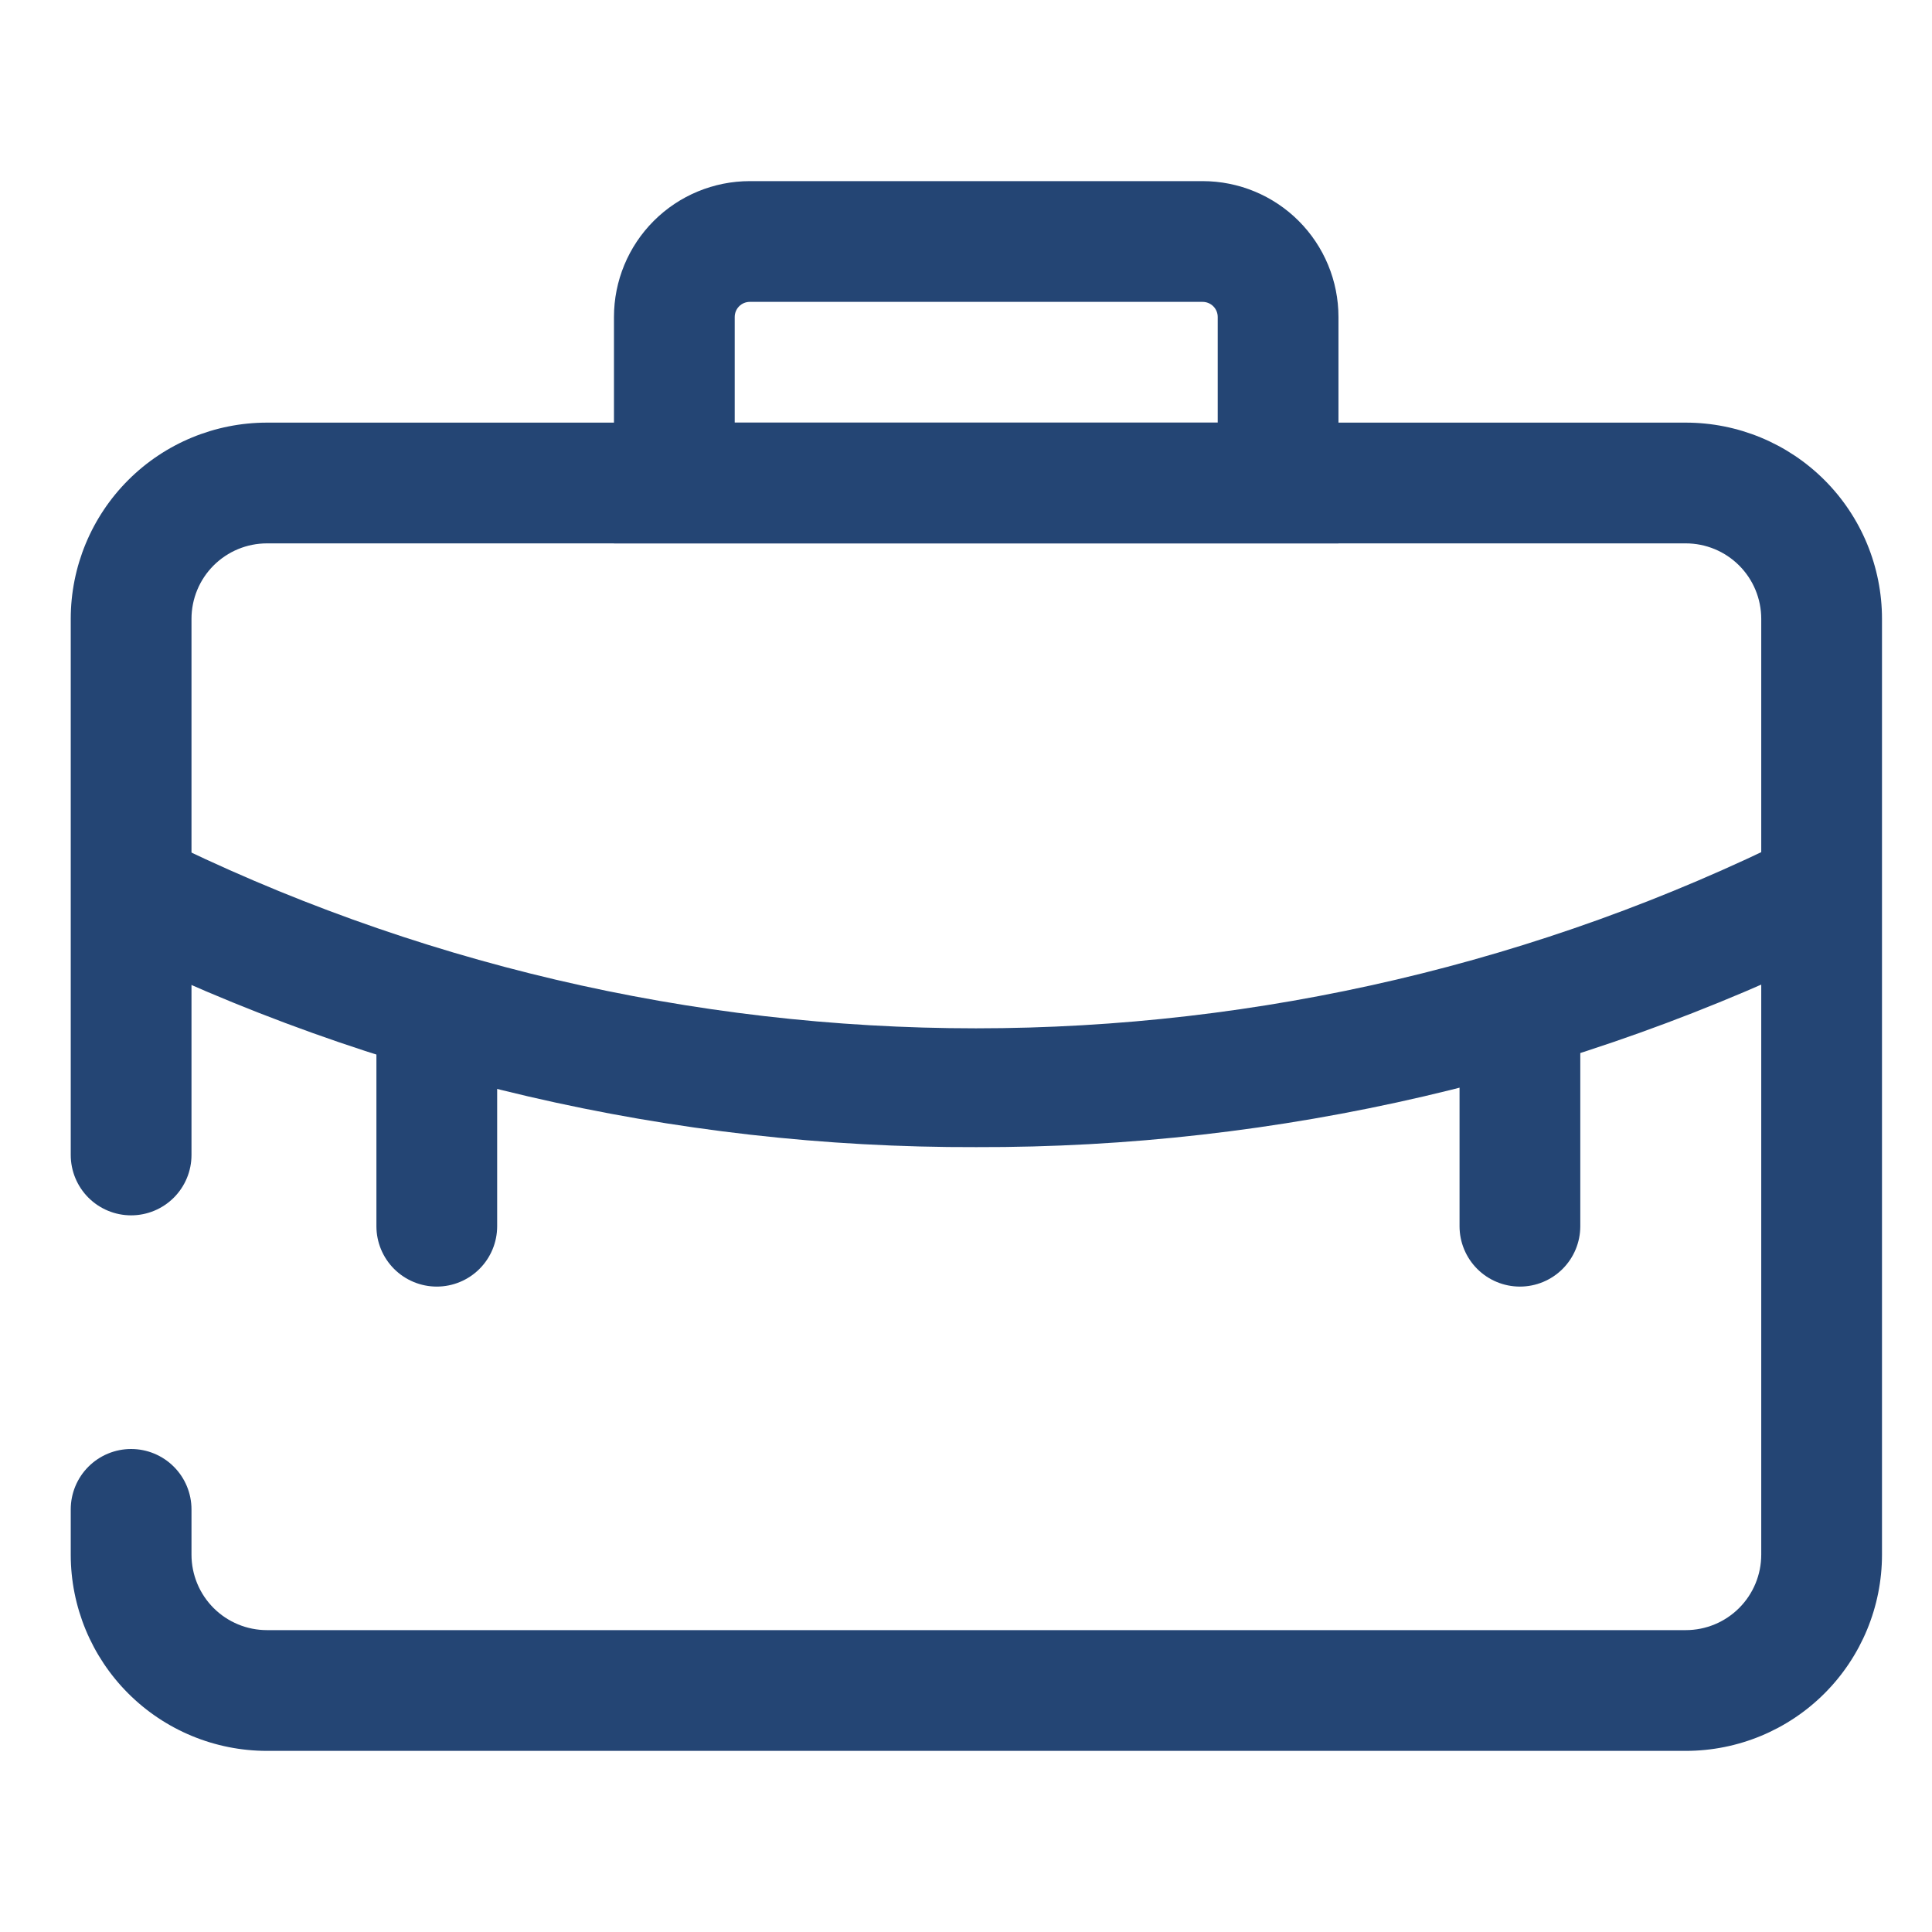
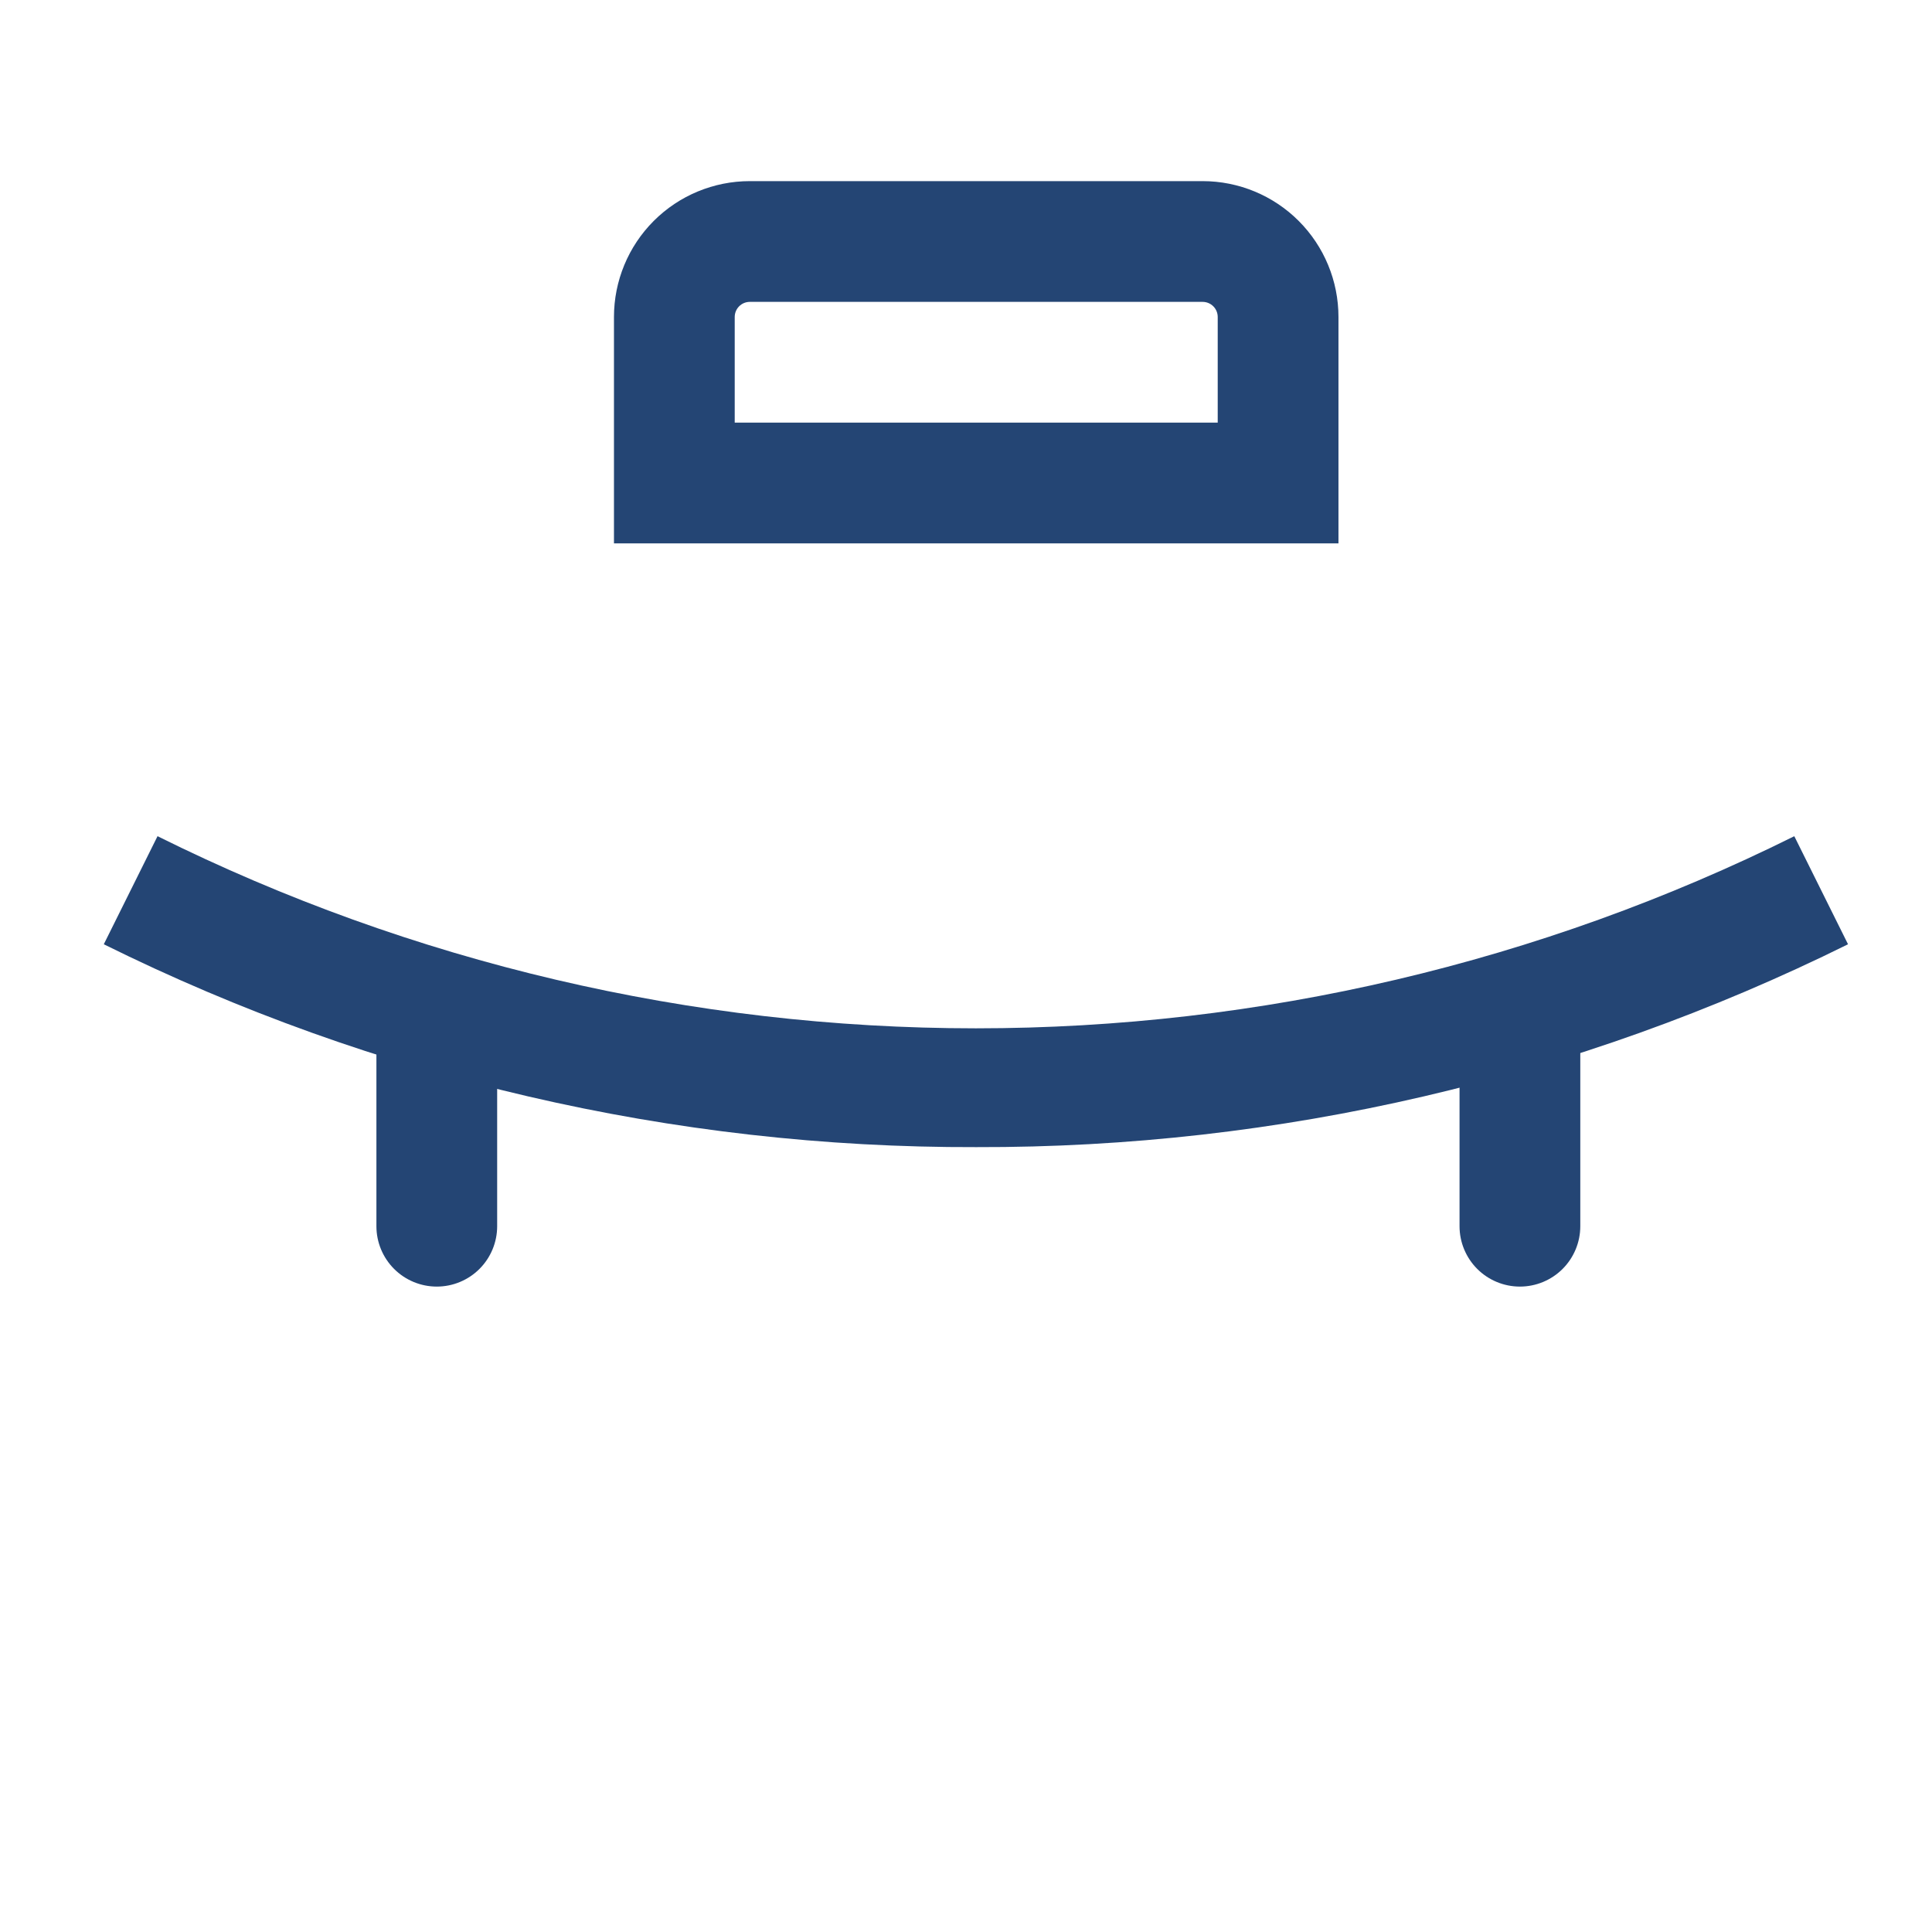
<svg xmlns="http://www.w3.org/2000/svg" width="731" height="731" viewBox="0 0 731 731" fill="none">
-   <path d="M637.836 662.469H101.008C81.318 662.469 62.434 654.647 48.511 640.724C34.587 626.801 26.766 607.917 26.766 588.227V571.094C26.766 565.035 29.172 559.225 33.456 554.941C37.74 550.657 43.551 548.25 49.609 548.25C55.668 548.25 61.478 550.657 65.762 554.941C70.046 559.225 72.453 565.035 72.453 571.094V588.227C72.453 595.8 75.462 603.063 80.817 608.418C86.172 613.773 93.435 616.781 101.008 616.781H637.836C645.409 616.781 652.672 613.773 658.027 608.418C663.382 603.063 666.391 595.8 666.391 588.227V234.148C666.391 226.575 663.382 219.312 658.027 213.957C652.672 208.602 645.409 205.594 637.836 205.594H101.008C93.435 205.594 86.172 208.602 80.817 213.957C75.462 219.312 72.453 226.575 72.453 234.148V437.001C72.453 443.059 70.046 448.87 65.762 453.154C61.478 457.438 55.668 459.845 49.609 459.845C43.551 459.845 37.74 457.438 33.456 453.154C29.172 448.87 26.766 443.059 26.766 437.001V234.148C26.766 214.458 34.587 195.574 48.511 181.651C62.434 167.728 81.318 159.906 101.008 159.906H637.836C657.526 159.906 676.41 167.728 690.333 181.651C704.256 195.574 712.078 214.458 712.078 234.148V588.227C712.078 607.917 704.256 626.801 690.333 640.724C676.41 654.647 657.526 662.469 637.836 662.469Z" fill="#244574" />
  <path d="M369.366 434.031C254.872 434.387 141.864 408.11 39.273 357.276L59.604 316.386C155.823 364.2 261.807 389.081 369.251 389.081C476.695 389.081 582.68 364.2 678.898 316.386L699.229 357.276C596.708 408.075 483.782 434.352 369.366 434.031ZM506.428 205.594H232.303V119.93C232.303 106.298 237.718 93.225 247.357 83.585C256.996 73.946 270.07 68.531 283.702 68.531H455.03C468.661 68.531 481.735 73.946 491.374 83.585C501.013 93.225 506.428 106.298 506.428 119.93V205.594ZM277.991 159.906H460.741V119.93C460.741 118.415 460.139 116.962 459.068 115.891C457.997 114.82 456.544 114.219 455.03 114.219H283.702C282.187 114.219 280.734 114.82 279.663 115.891C278.592 116.962 277.991 118.415 277.991 119.93V159.906Z" fill="#244574" />
  <path d="M165.266 486.8C159.207 486.8 153.397 484.394 149.113 480.11C144.829 475.826 142.422 470.015 142.422 463.957V382.633H188.109V463.957C188.109 470.015 185.703 475.826 181.419 480.11C177.135 484.394 171.324 486.8 165.266 486.8ZM575.083 486.8C569.024 486.8 563.214 484.394 558.93 480.11C554.646 475.826 552.239 470.015 552.239 463.957V382.633H597.926V463.957C597.926 470.015 595.52 475.826 591.236 480.11C586.952 484.394 581.141 486.8 575.083 486.8Z" fill="#244574" />
</svg>